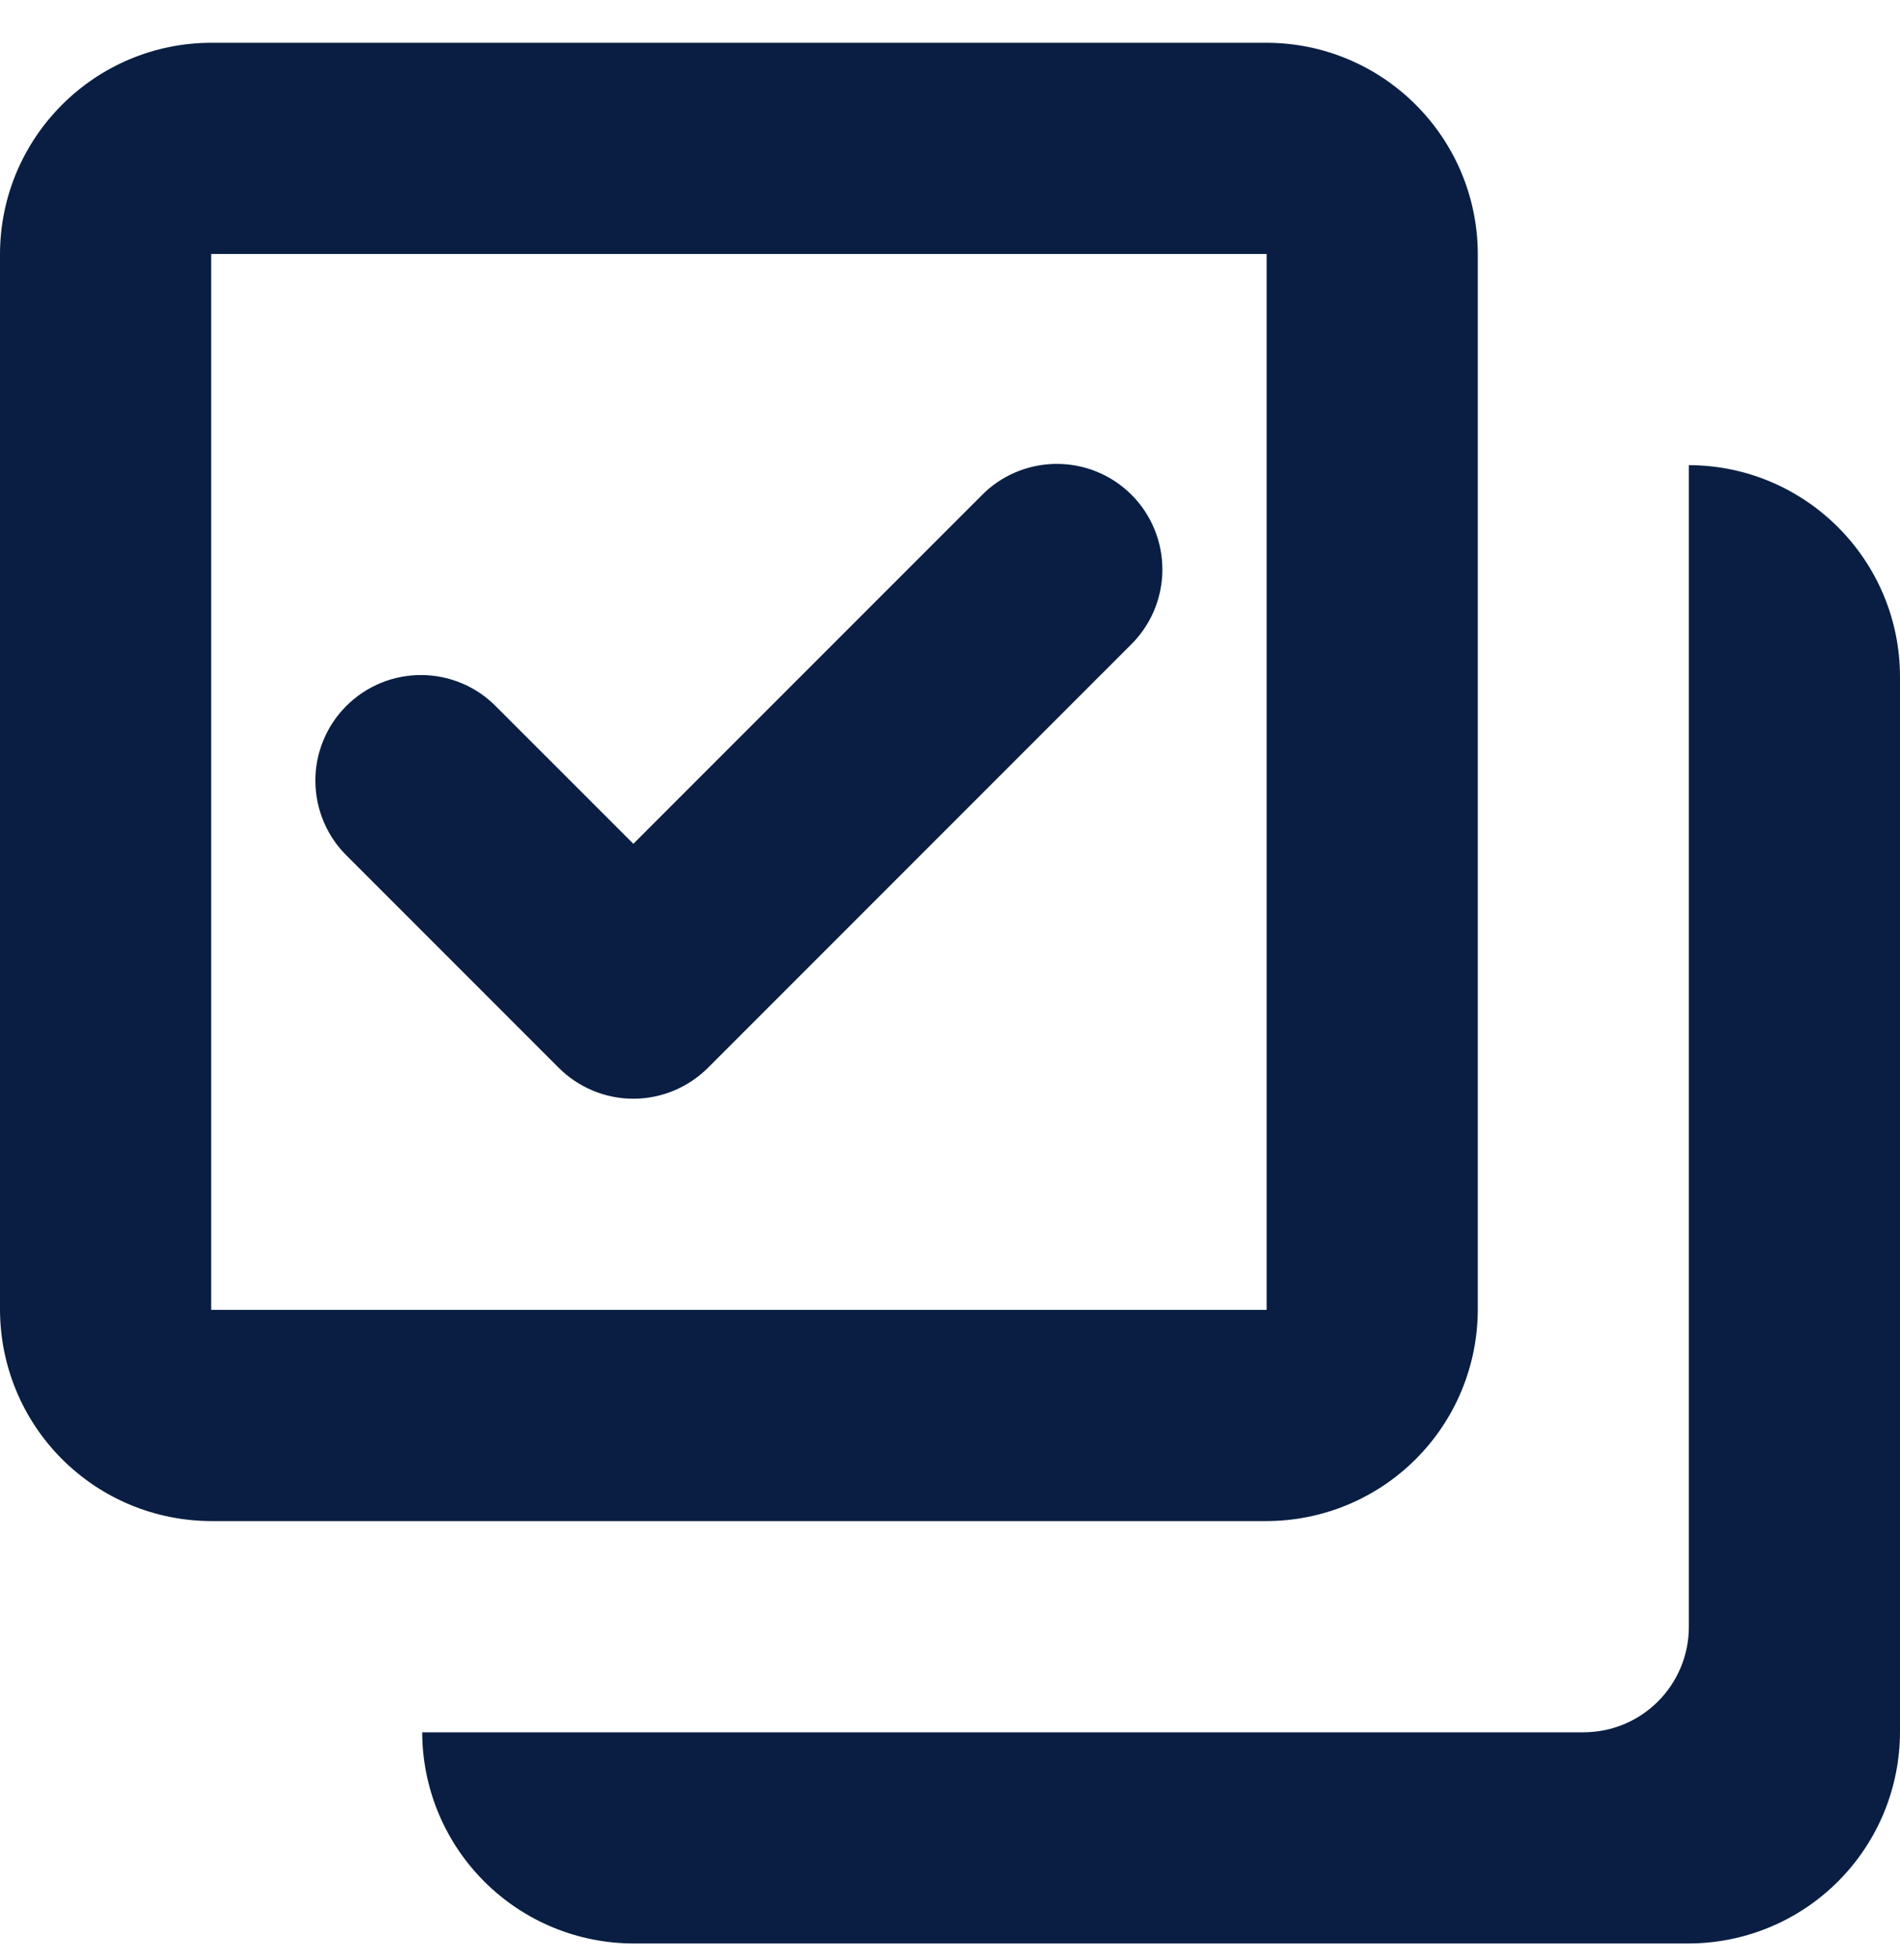
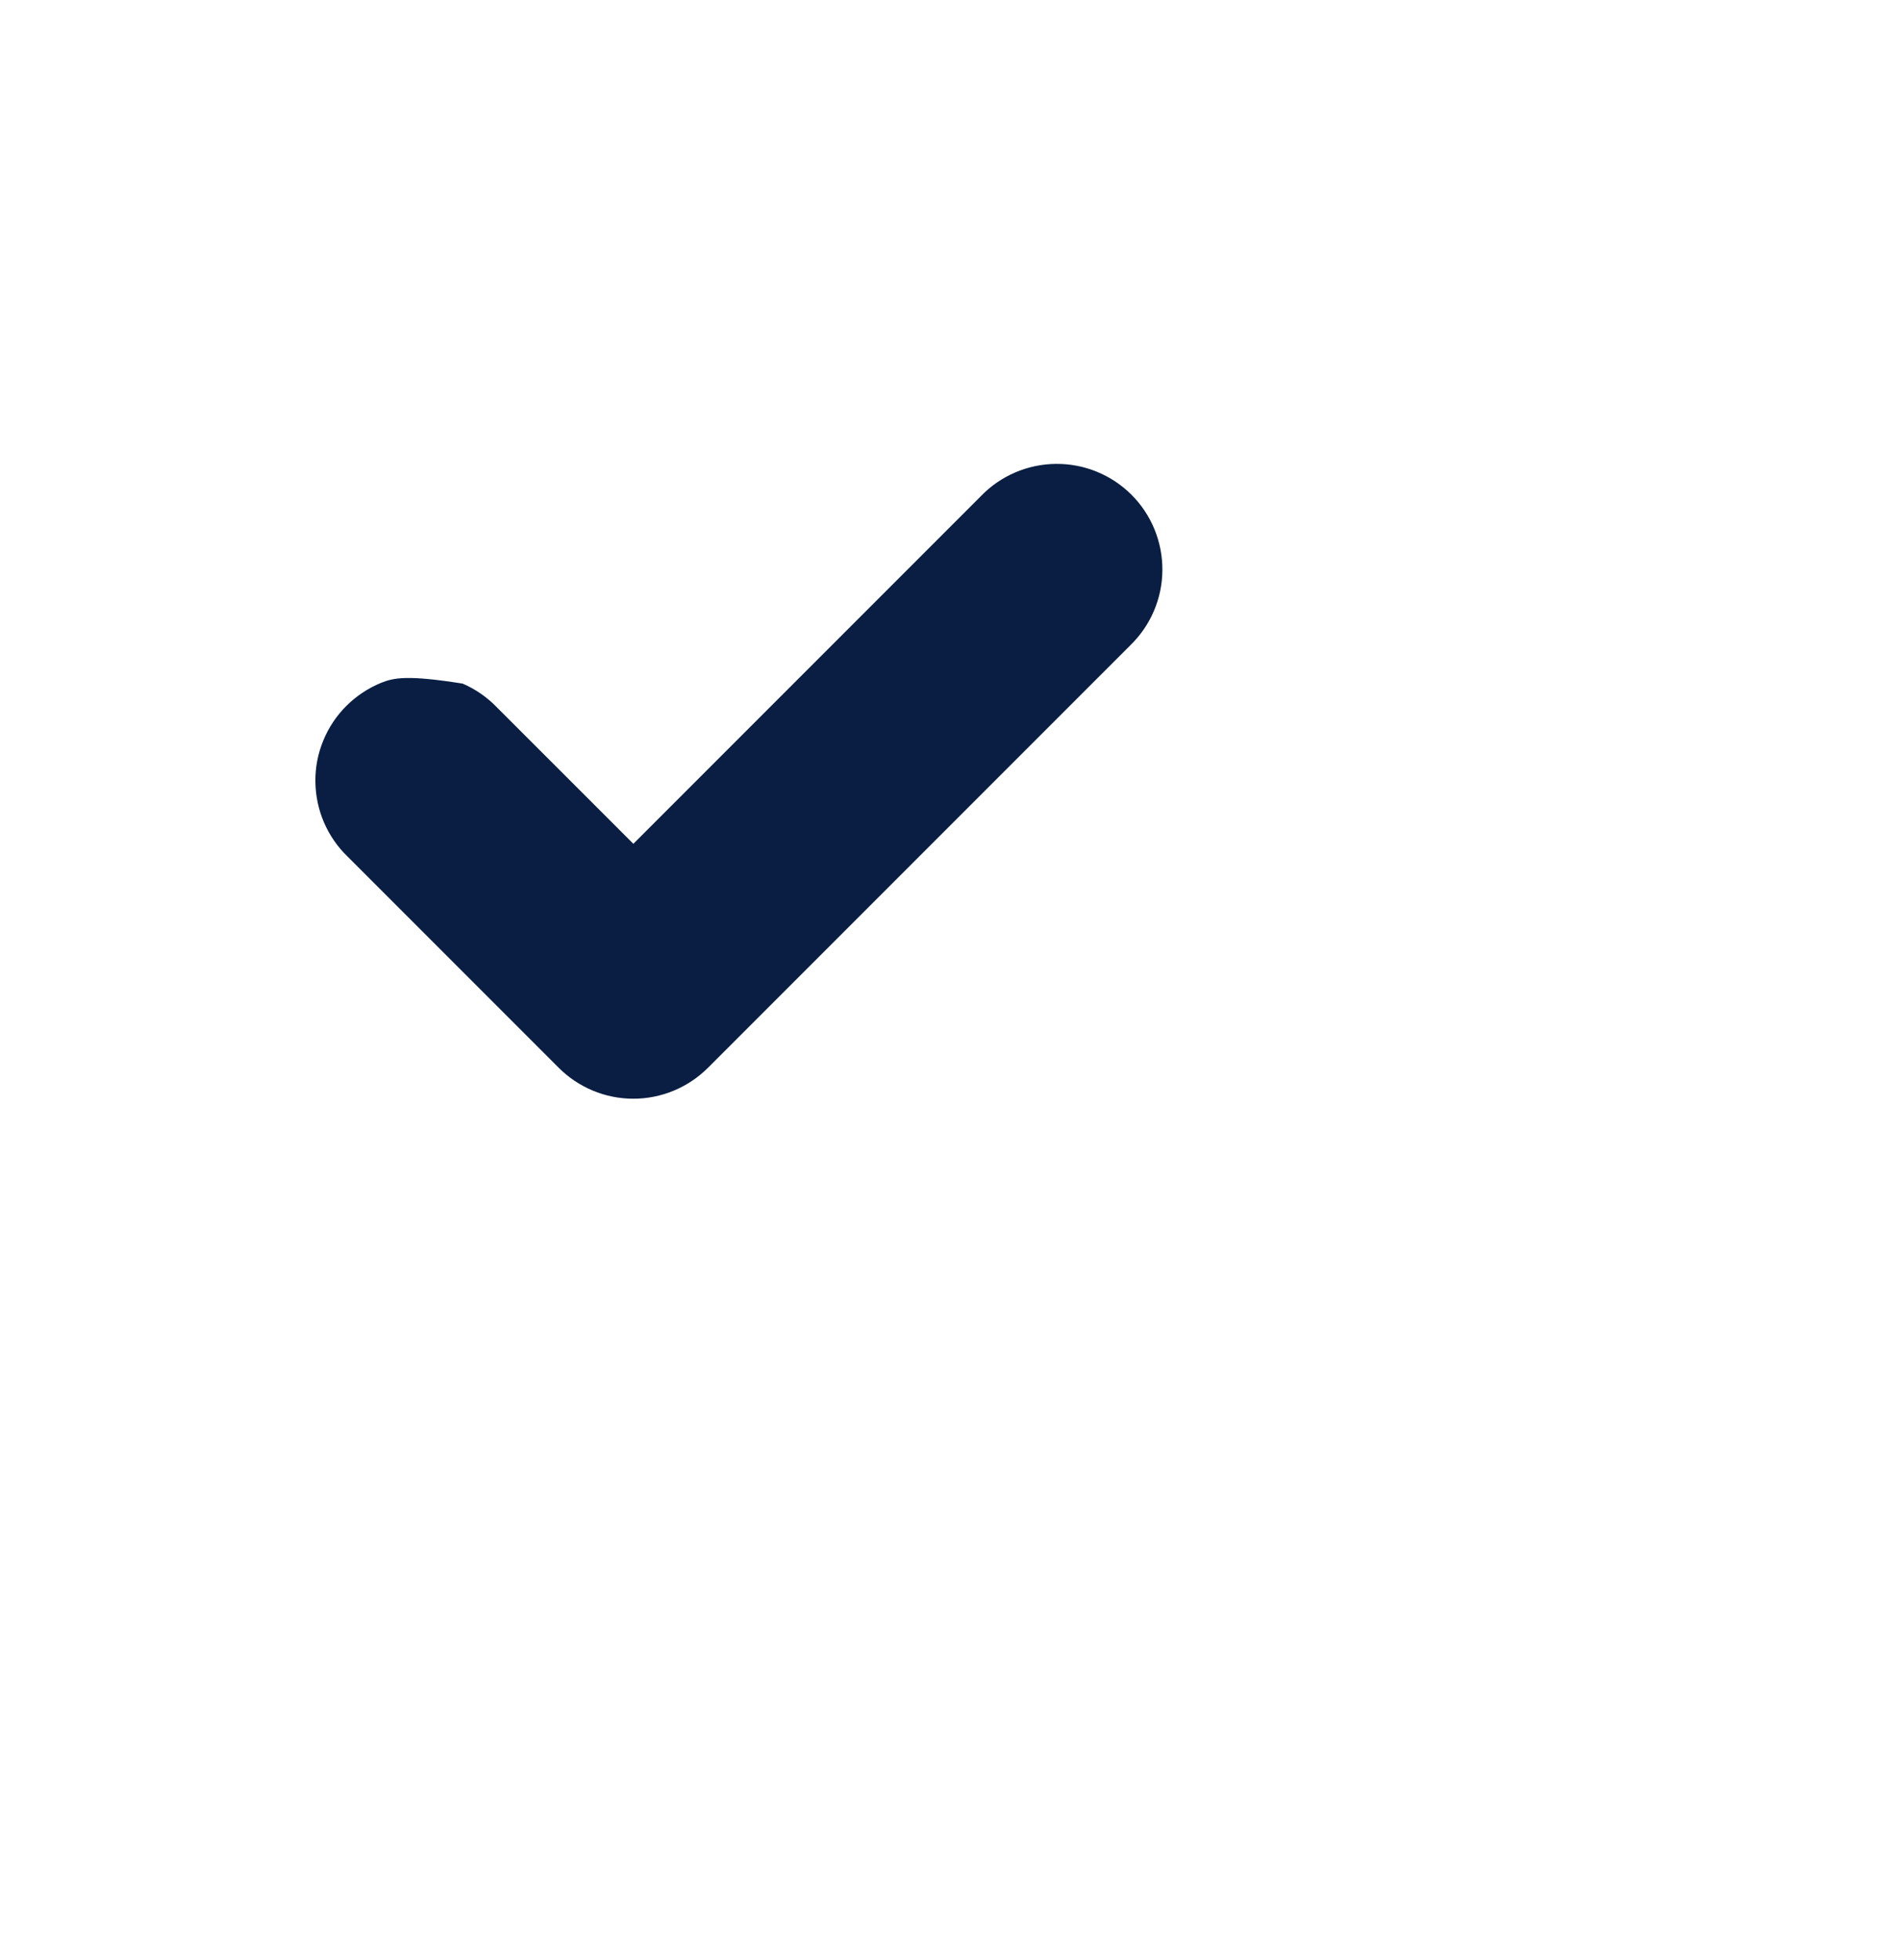
<svg xmlns="http://www.w3.org/2000/svg" width="32" height="33" viewBox="0 0 32 33" fill="none">
-   <path d="M28.444 7.831C30.409 7.837 32 9.43 32 11.398V29.154C32 29.622 31.908 30.086 31.729 30.519C31.55 30.952 31.287 31.345 30.956 31.676C30.625 32.007 30.232 32.27 29.799 32.449C29.366 32.628 28.902 32.72 28.434 32.72H10.677C9.733 32.721 8.827 32.347 8.159 31.68C7.49 31.013 7.113 30.109 7.111 29.165H26.667C27.653 29.165 28.444 28.368 28.444 27.387V7.831ZM4.43597e-07 4.286C4.43597e-07 2.317 1.595 0.72 3.566 0.72H21.323C23.292 0.72 24.889 2.315 24.889 4.286V22.043C24.889 22.511 24.797 22.975 24.618 23.408C24.439 23.841 24.176 24.234 23.845 24.565C23.514 24.896 23.12 25.159 22.688 25.338C22.255 25.517 21.791 25.609 21.323 25.609H3.566C3.098 25.609 2.634 25.517 2.201 25.338C1.768 25.159 1.375 24.896 1.044 24.565C0.713 24.234 0.45 23.841 0.271 23.408C0.092 22.975 -0 22.511 4.43597e-07 22.043V4.286ZM3.556 4.276V22.053H21.333V4.276H3.556Z" fill="#091E42" />
-   <path d="M8.368 11.908C8.204 11.738 8.008 11.602 7.791 11.509C7.574 11.416 7.341 11.367 7.105 11.365C6.869 11.363 6.635 11.408 6.416 11.497C6.198 11.587 5.999 11.719 5.832 11.886C5.665 12.053 5.533 12.251 5.444 12.47C5.354 12.688 5.309 12.922 5.312 13.158C5.314 13.394 5.363 13.628 5.456 13.845C5.549 14.061 5.684 14.258 5.854 14.421L9.41 17.977C9.743 18.31 10.195 18.498 10.667 18.498C11.138 18.498 11.59 18.31 11.924 17.977L19.035 10.866C19.204 10.702 19.34 10.506 19.433 10.289C19.526 10.072 19.575 9.839 19.577 9.603C19.579 9.367 19.534 9.133 19.445 8.914C19.356 8.696 19.224 8.497 19.057 8.33C18.89 8.163 18.691 8.031 18.473 7.942C18.254 7.852 18.02 7.808 17.784 7.81C17.548 7.812 17.315 7.861 17.098 7.954C16.881 8.047 16.685 8.182 16.521 8.352L10.667 14.206L8.368 11.908Z" fill="#091E42" />
+   <path d="M8.368 11.908C8.204 11.738 8.008 11.602 7.791 11.509C6.869 11.363 6.635 11.408 6.416 11.497C6.198 11.587 5.999 11.719 5.832 11.886C5.665 12.053 5.533 12.251 5.444 12.47C5.354 12.688 5.309 12.922 5.312 13.158C5.314 13.394 5.363 13.628 5.456 13.845C5.549 14.061 5.684 14.258 5.854 14.421L9.41 17.977C9.743 18.31 10.195 18.498 10.667 18.498C11.138 18.498 11.59 18.31 11.924 17.977L19.035 10.866C19.204 10.702 19.34 10.506 19.433 10.289C19.526 10.072 19.575 9.839 19.577 9.603C19.579 9.367 19.534 9.133 19.445 8.914C19.356 8.696 19.224 8.497 19.057 8.33C18.89 8.163 18.691 8.031 18.473 7.942C18.254 7.852 18.02 7.808 17.784 7.81C17.548 7.812 17.315 7.861 17.098 7.954C16.881 8.047 16.685 8.182 16.521 8.352L10.667 14.206L8.368 11.908Z" fill="#091E42" />
</svg>